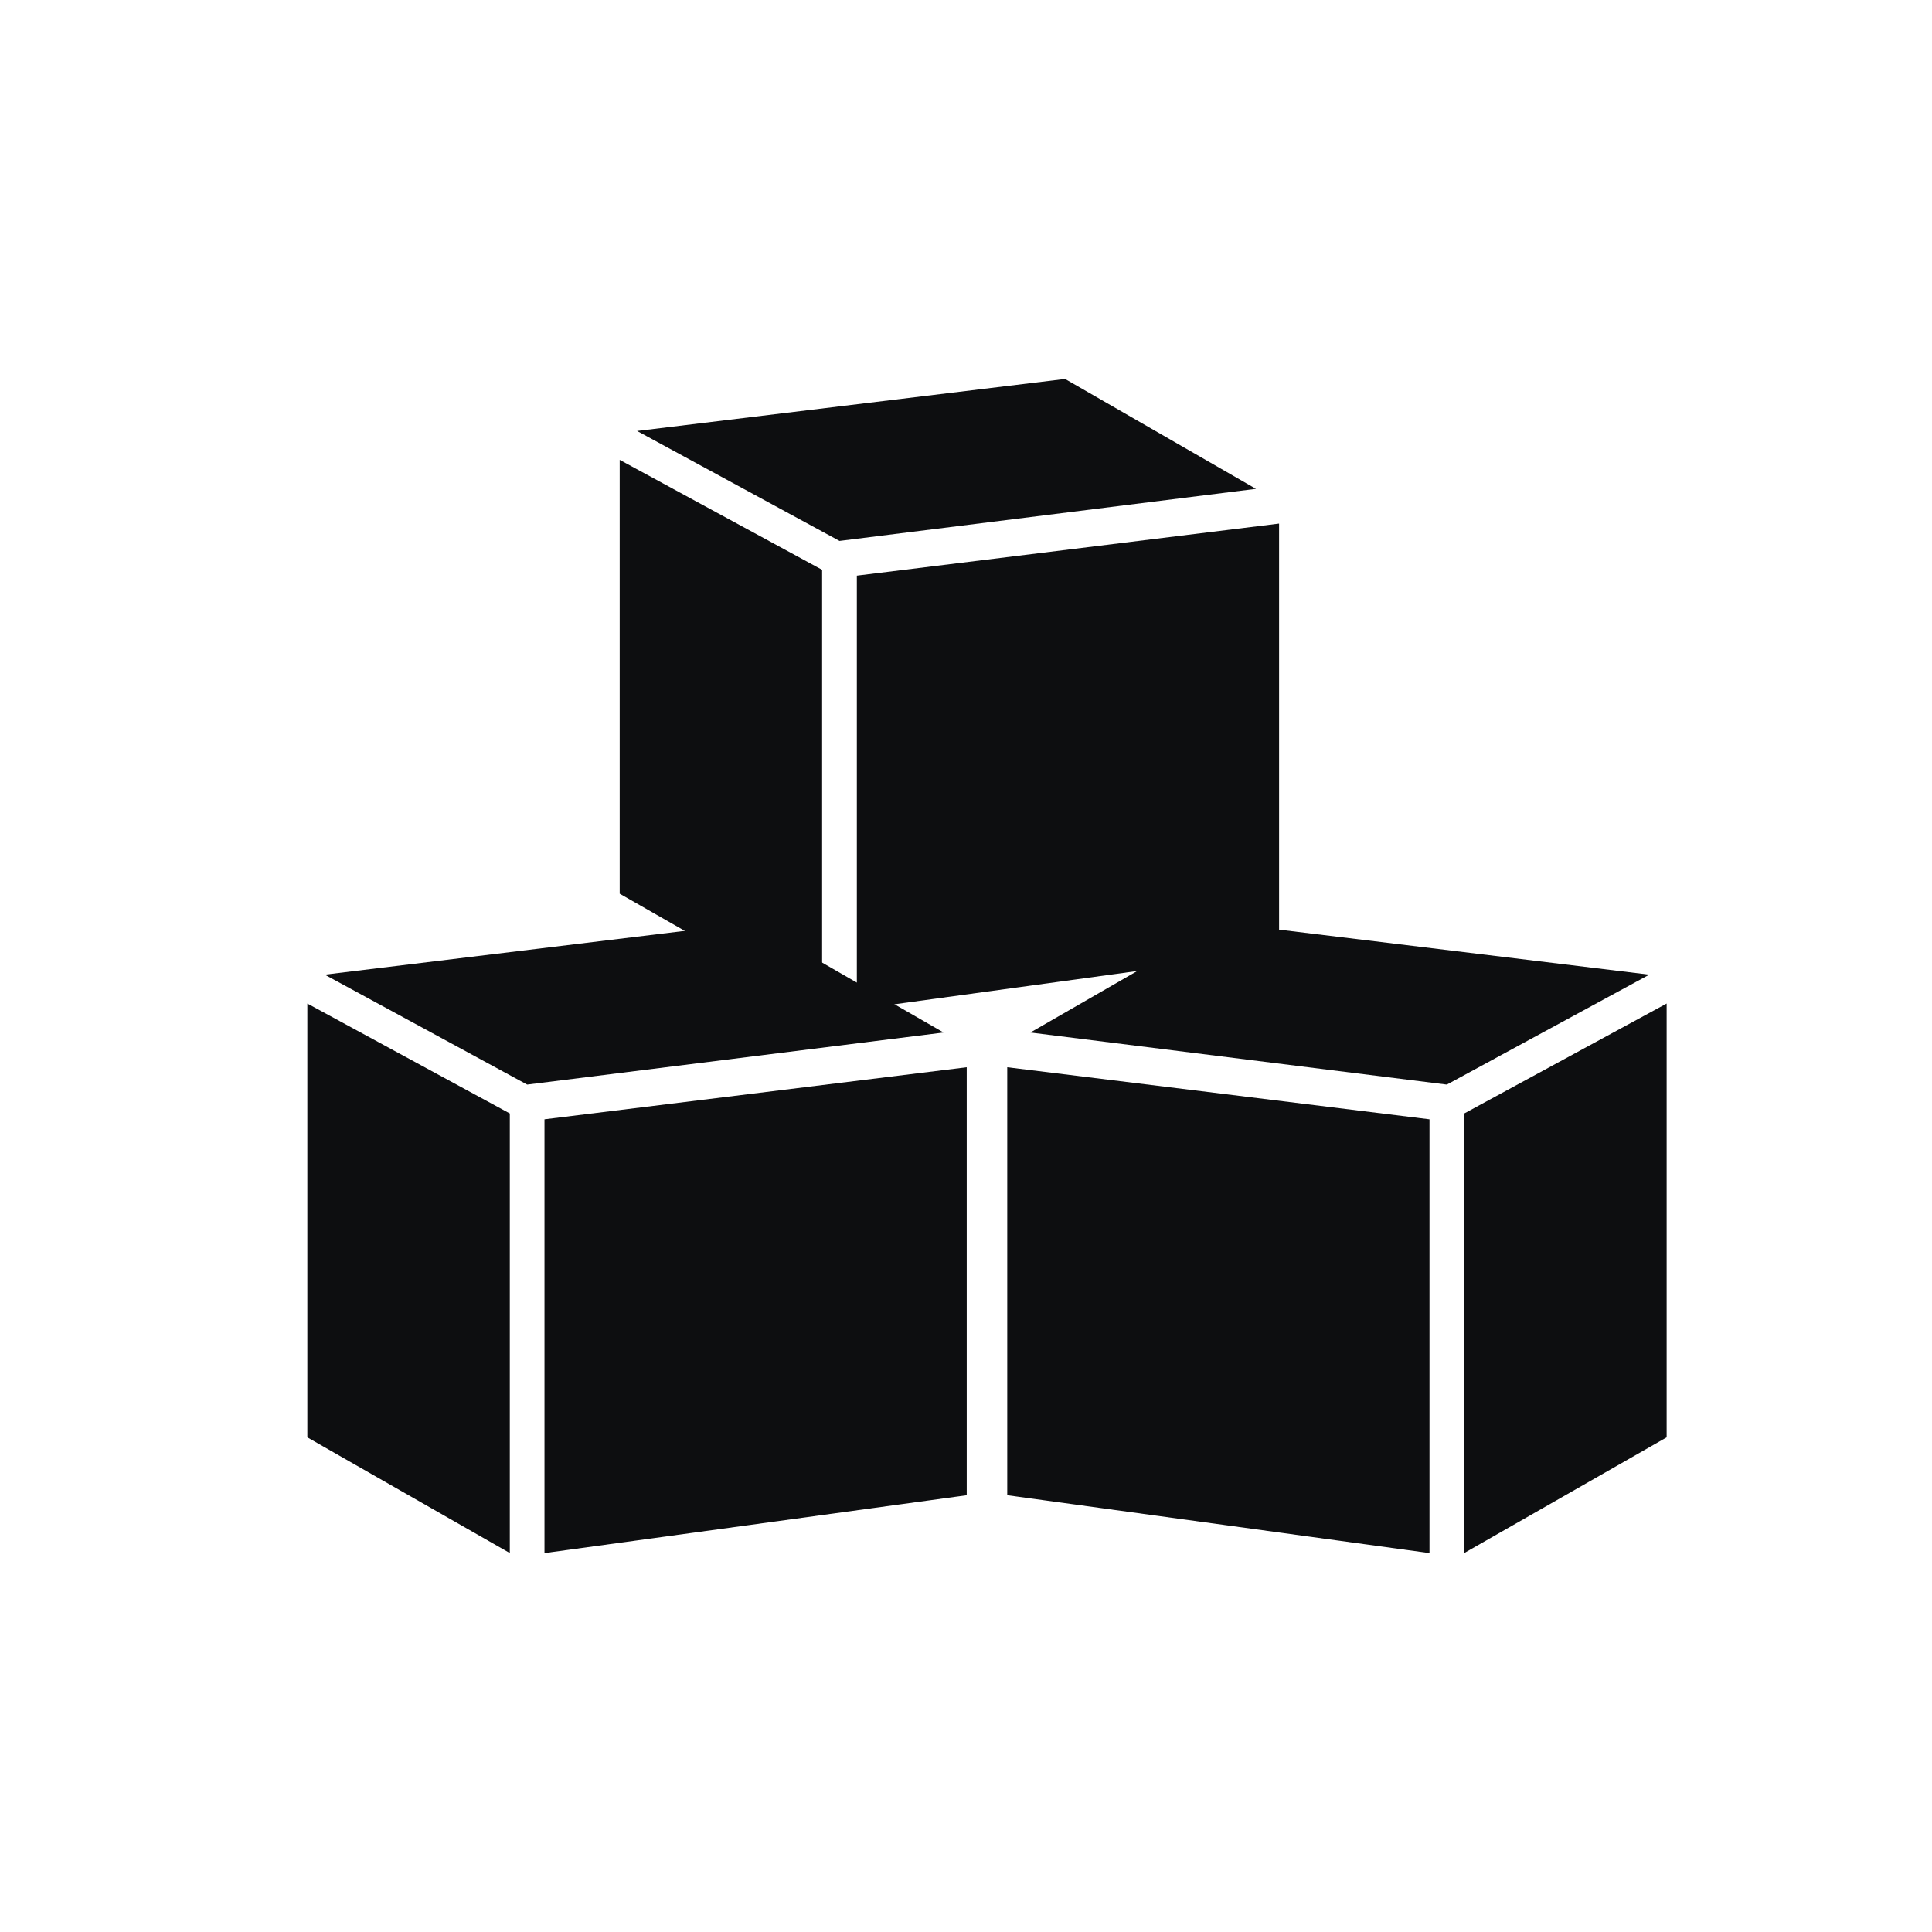
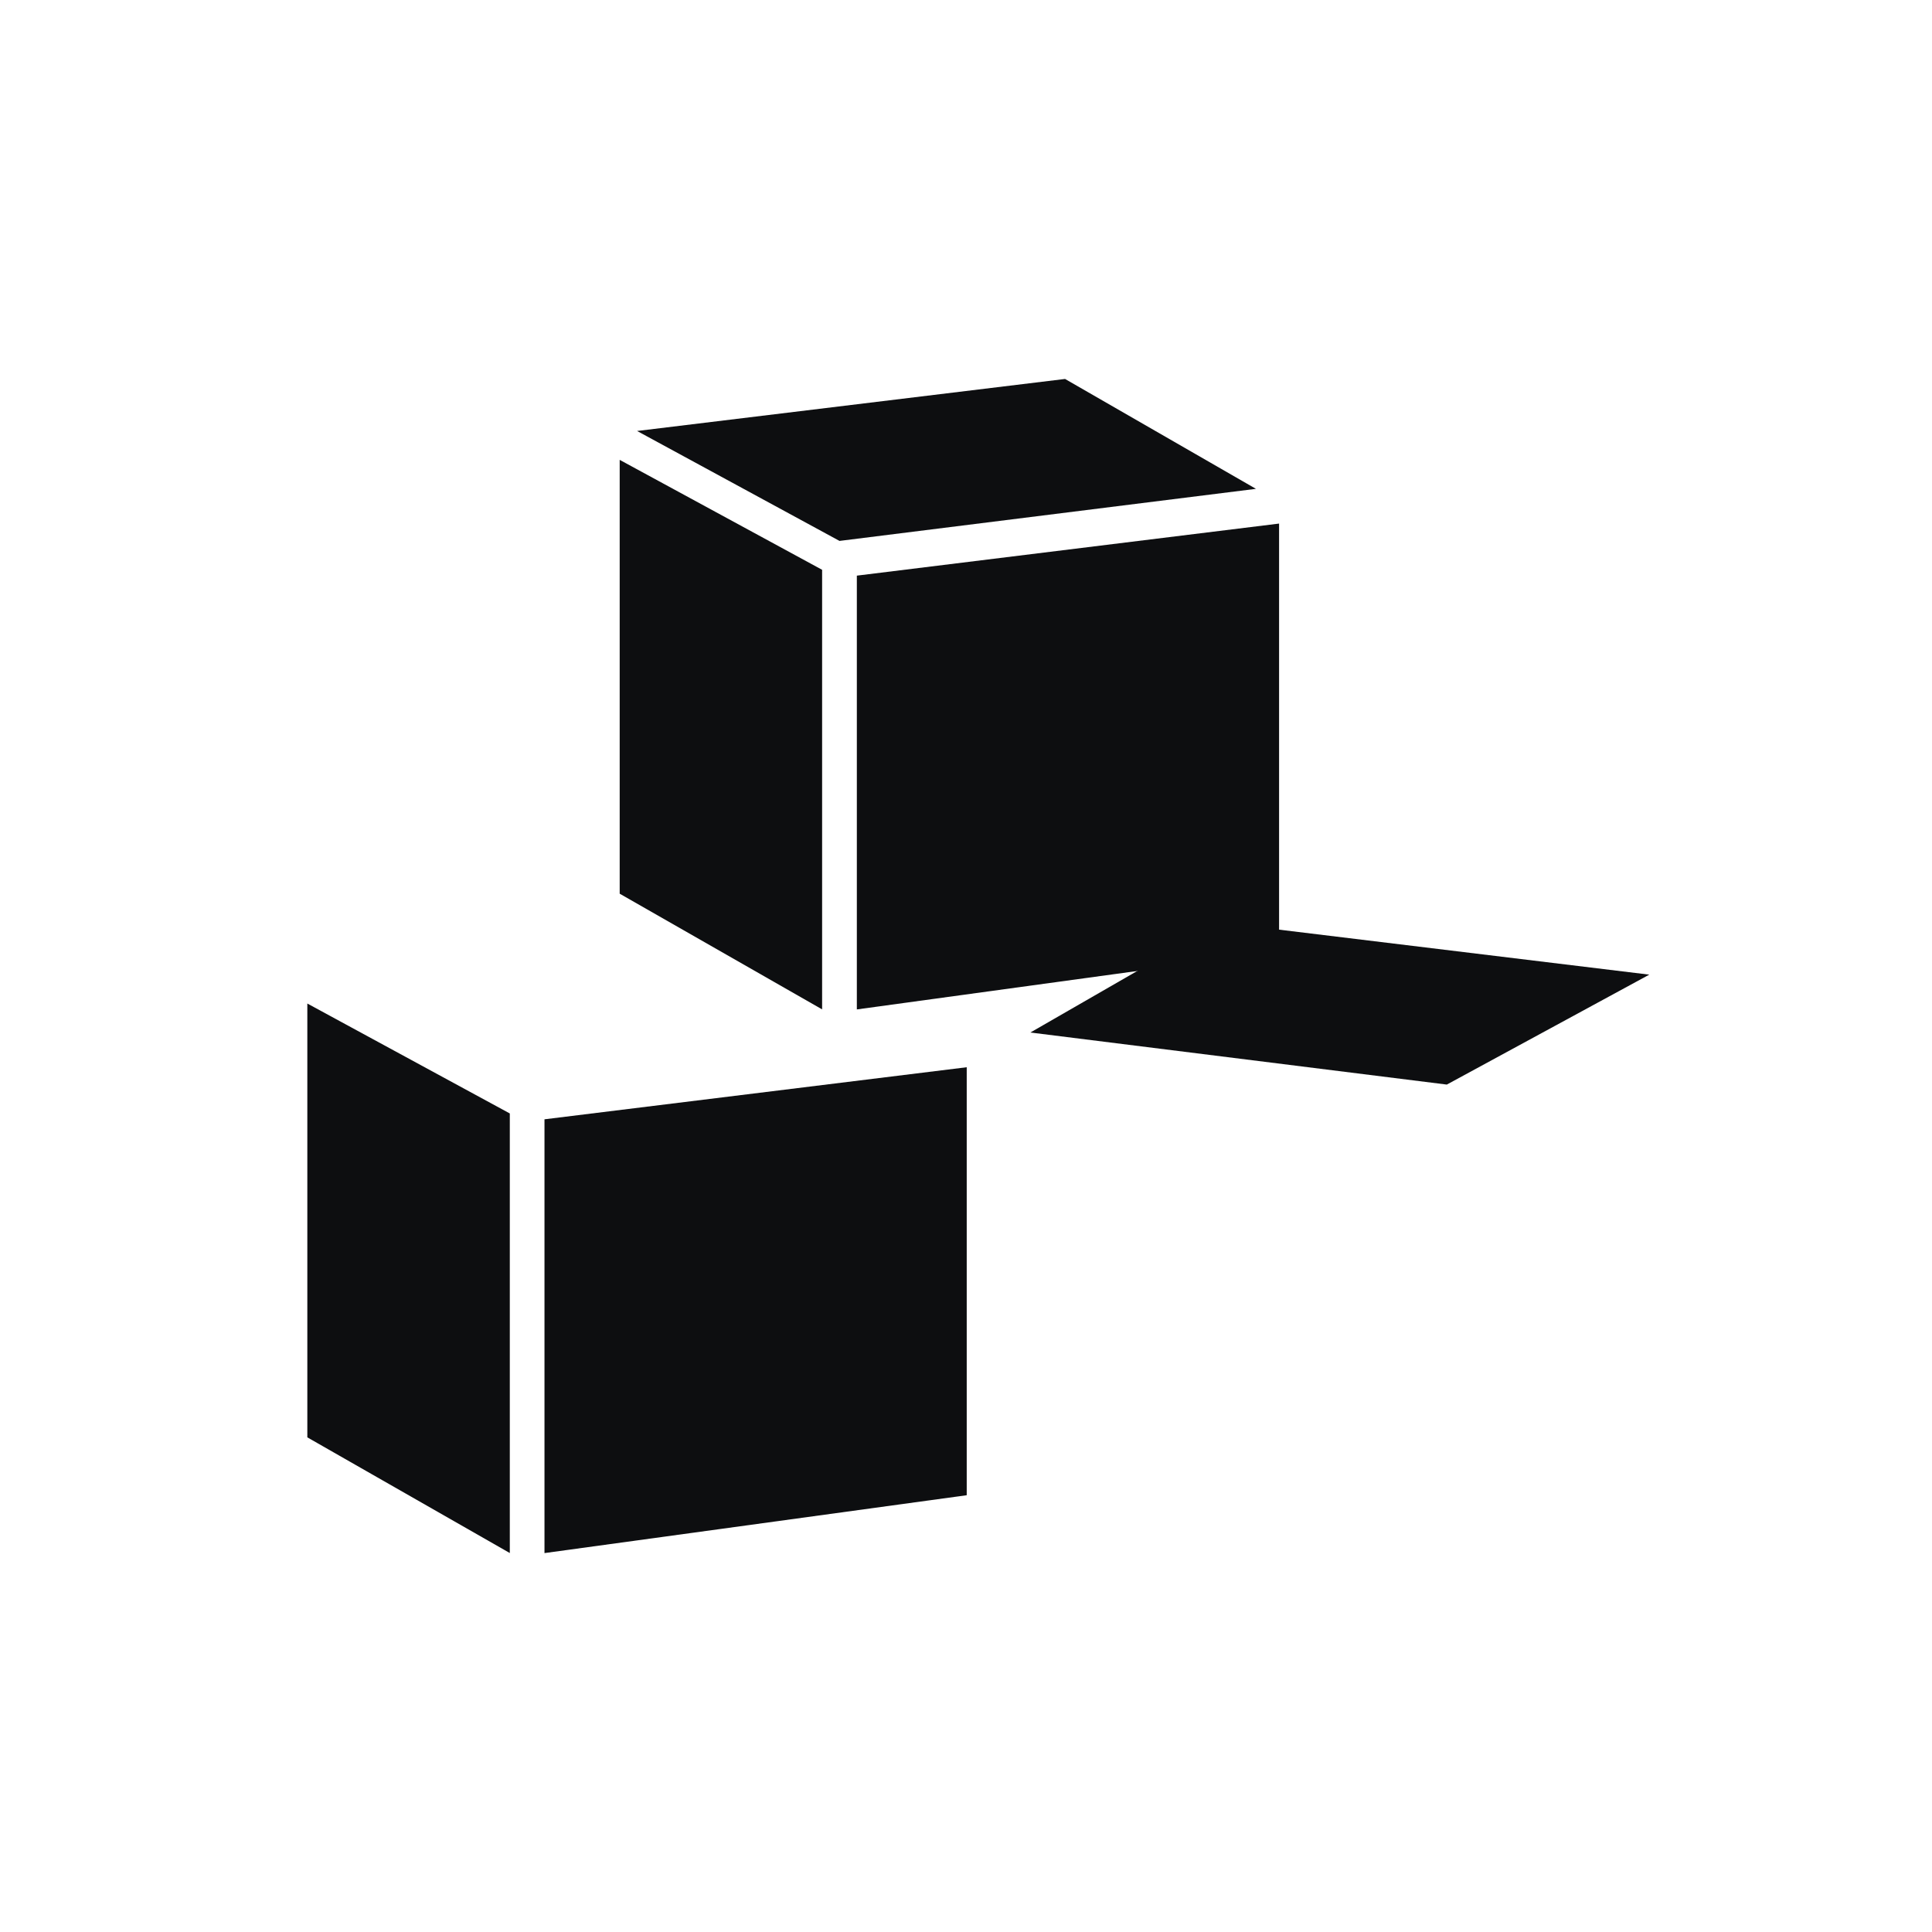
<svg xmlns="http://www.w3.org/2000/svg" width="40" height="40" viewBox="0 0 40 40" fill="none">
  <path d="M17.74 11.918V20.899L26.482 19.701V10.84L17.74 11.918Z" fill="#0D0E10" />
  <path d="M17.021 11.797V20.898L12.83 18.503V9.521L17.021 11.797Z" fill="#0D0E10" />
-   <path d="M17.381 11.199L13.19 8.923L22.051 7.846L26.003 10.121L17.381 11.199Z" fill="#0D0E10" />
+   <path d="M17.381 11.199L13.19 8.923L22.051 7.846L26.003 10.121Z" fill="#0D0E10" />
  <path d="M11.273 23.174V32.155L20.015 30.957V22.096L11.273 23.174Z" fill="#0D0E10" />
  <path d="M10.555 23.053V32.154L6.363 29.759V20.777L10.555 23.053Z" fill="#0D0E10" />
-   <path d="M10.914 22.455L6.723 20.179L15.584 19.102L19.536 21.377L10.914 22.455Z" fill="#0D0E10" />
-   <path d="M29.596 23.174V32.155L20.854 30.957V22.096L29.596 23.174Z" fill="#0D0E10" />
-   <path d="M30.315 23.053V32.154L34.506 29.759V20.777L30.315 23.053Z" fill="#0D0E10" />
  <path d="M29.955 22.455L34.147 20.179L25.285 19.102L21.333 21.377L29.955 22.455Z" fill="#0D0E10" />
</svg>